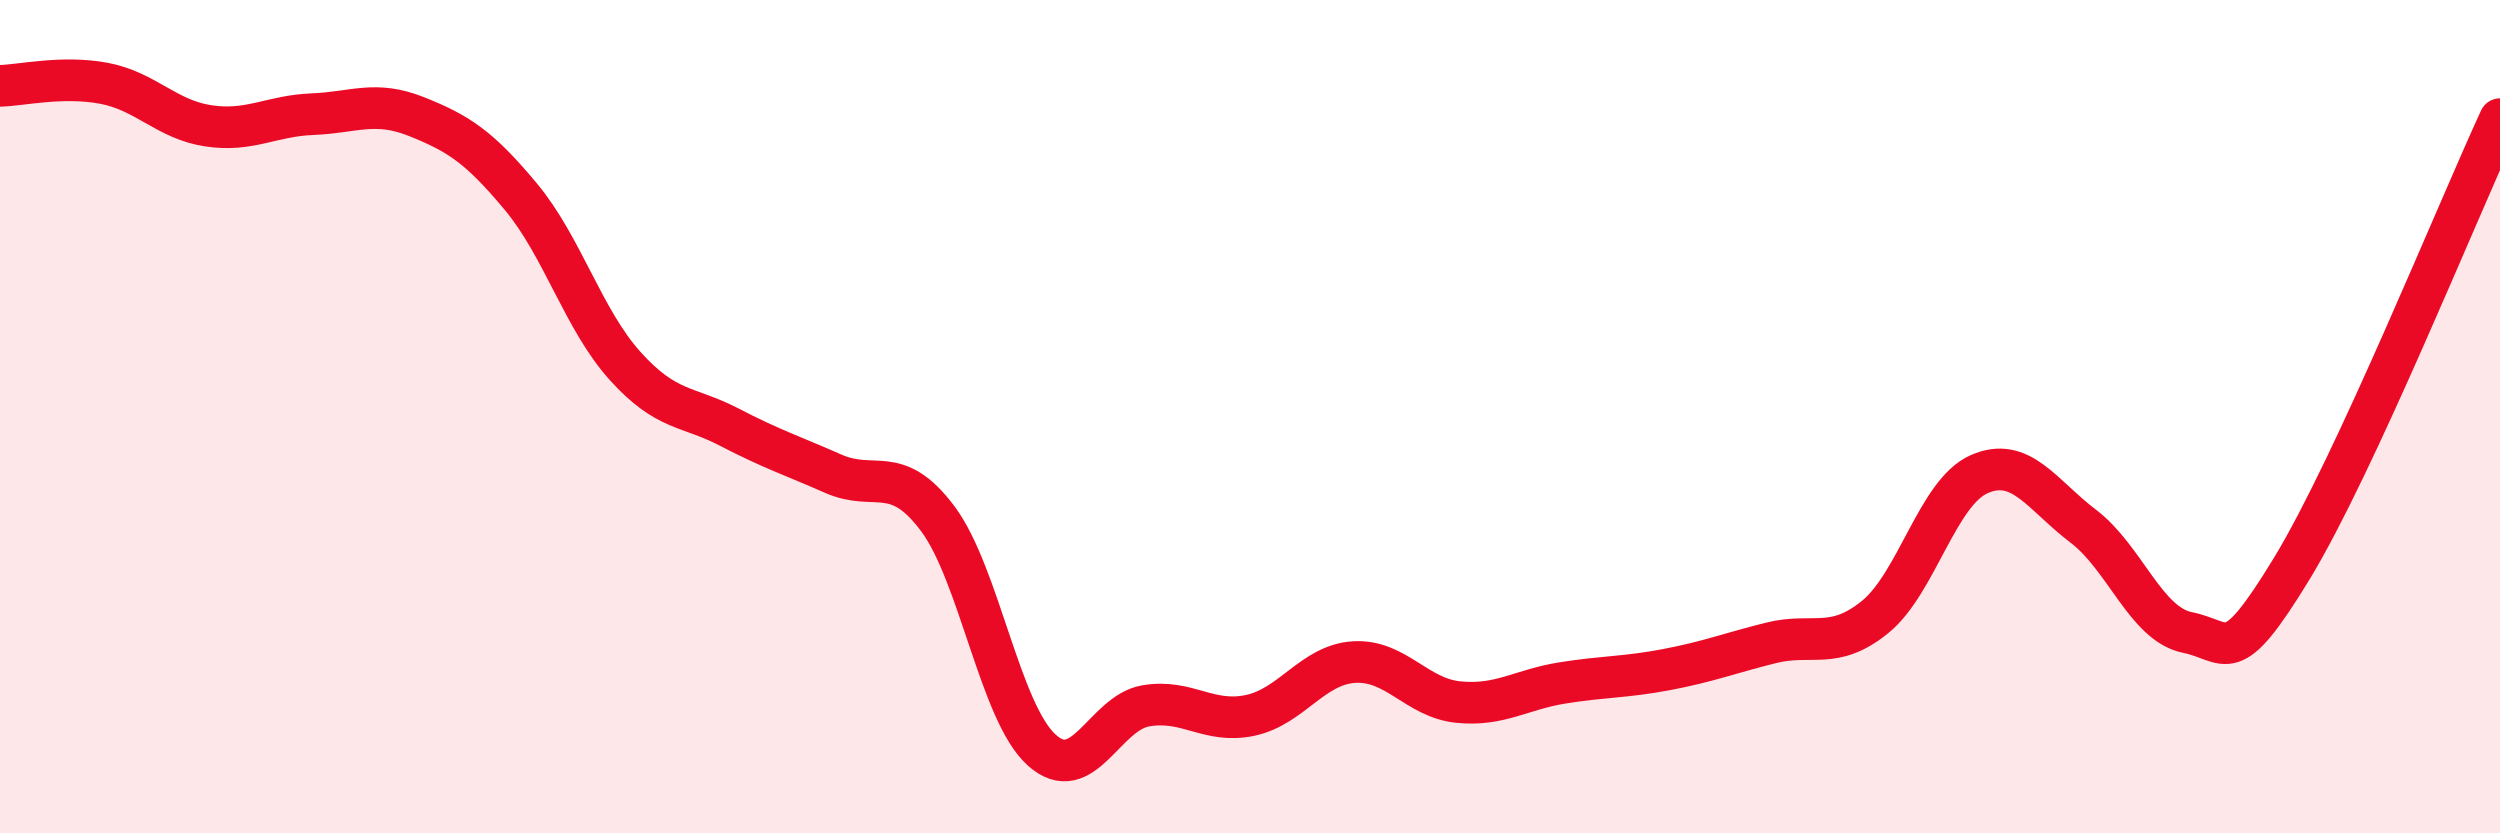
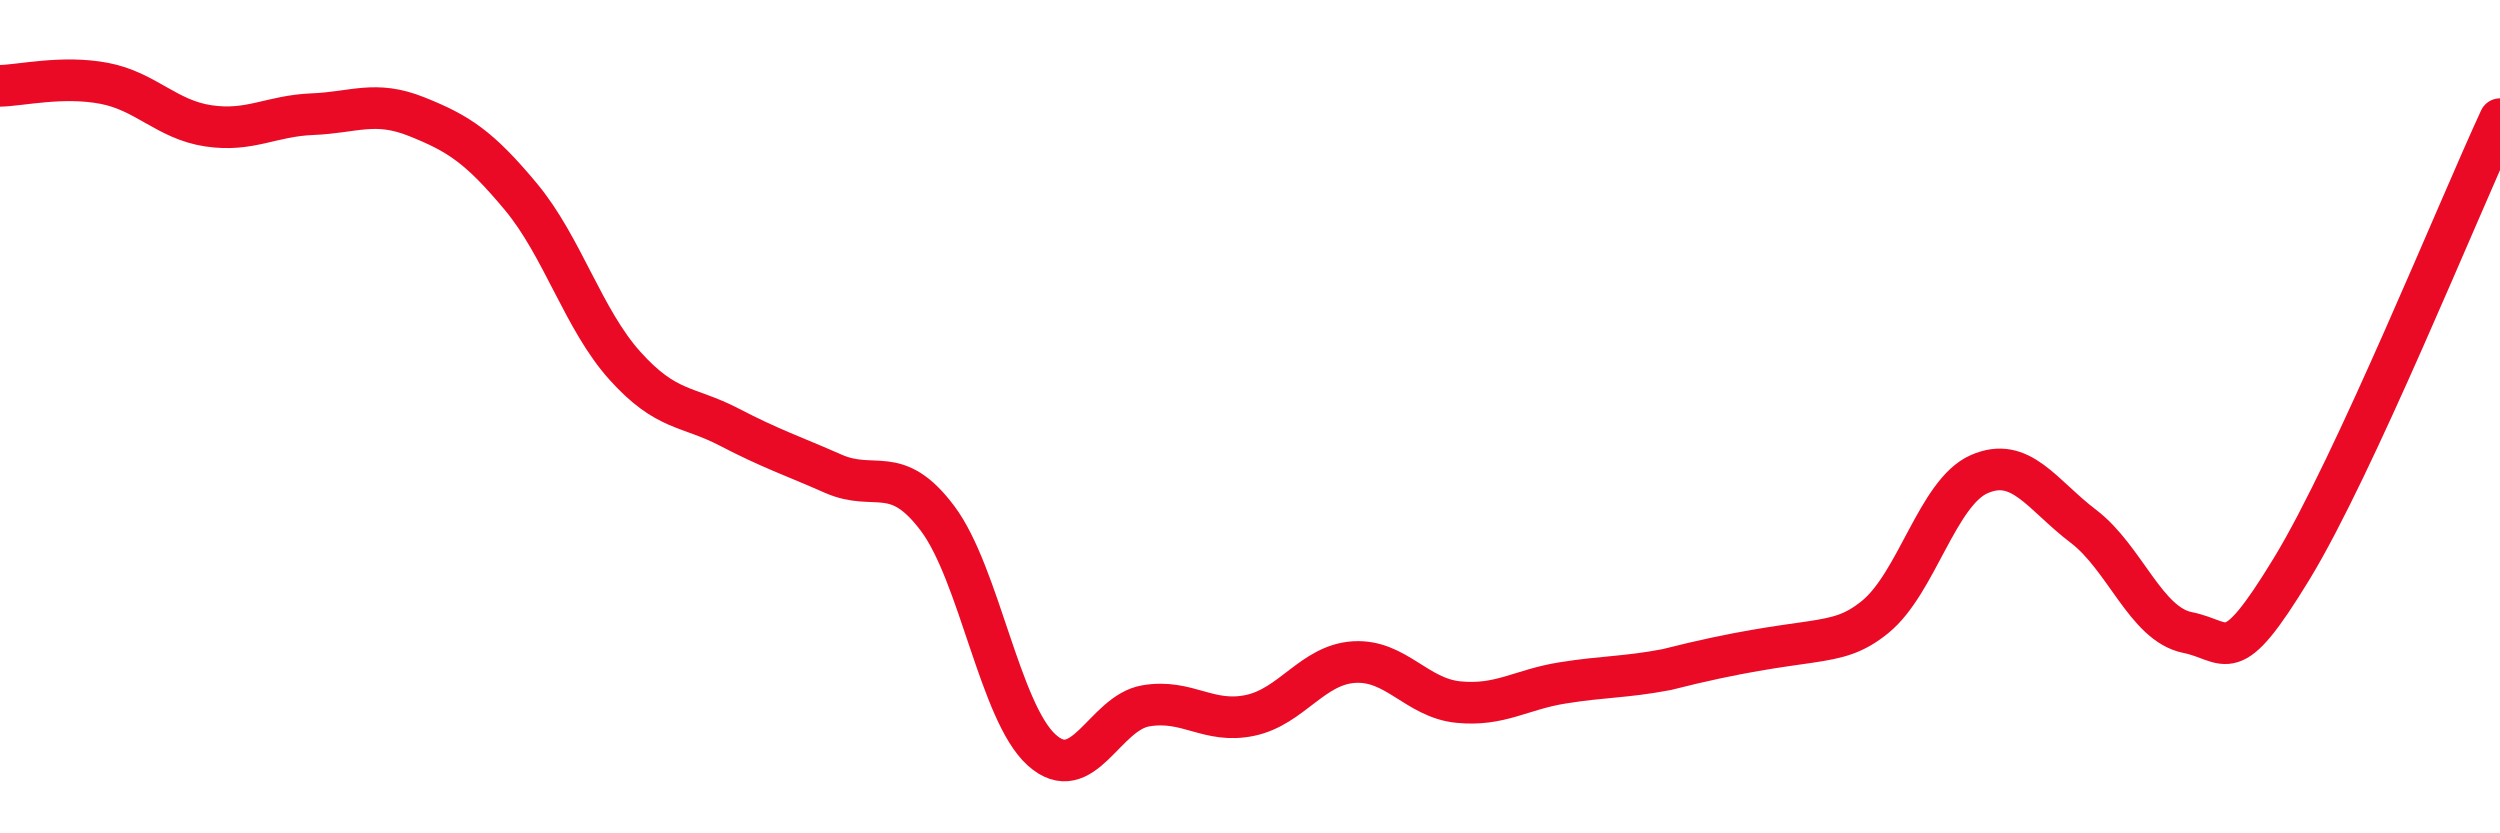
<svg xmlns="http://www.w3.org/2000/svg" width="60" height="20" viewBox="0 0 60 20">
-   <path d="M 0,2.06 C 0.5,2.05 1.5,1.81 2.5,2 C 3.5,2.19 4,2.87 5,3.02 C 6,3.17 6.5,2.78 7.5,2.74 C 8.5,2.7 9,2.4 10,2.8 C 11,3.2 11.5,3.52 12.5,4.72 C 13.5,5.92 14,7.67 15,8.78 C 16,9.89 16.5,9.73 17.5,10.25 C 18.5,10.77 19,10.93 20,11.37 C 21,11.81 21.5,11.11 22.5,12.44 C 23.5,13.77 24,17.1 25,18 C 26,18.9 26.5,17.11 27.5,16.94 C 28.5,16.77 29,17.38 30,17.17 C 31,16.96 31.5,15.95 32.5,15.89 C 33.5,15.83 34,16.75 35,16.85 C 36,16.95 36.5,16.55 37.5,16.39 C 38.5,16.23 39,16.26 40,16.07 C 41,15.88 41.5,15.68 42.5,15.43 C 43.5,15.18 44,15.62 45,14.81 C 46,14 46.5,11.82 47.5,11.38 C 48.5,10.94 49,11.87 50,12.63 C 51,13.39 51.5,14.98 52.5,15.18 C 53.5,15.38 53.5,16.11 55,13.65 C 56.5,11.19 59,5.02 60,2.86L60 20L0 20Z" fill="#EB0A25" opacity="0.1" stroke-linecap="round" stroke-linejoin="round" />
-   <path d="M 0,2.06 C 0.5,2.05 1.5,1.81 2.5,2 C 3.5,2.19 4,2.87 5,3.02 C 6,3.17 6.5,2.78 7.5,2.74 C 8.5,2.7 9,2.4 10,2.8 C 11,3.2 11.5,3.52 12.5,4.72 C 13.5,5.92 14,7.67 15,8.78 C 16,9.89 16.5,9.73 17.5,10.25 C 18.5,10.77 19,10.93 20,11.37 C 21,11.81 21.5,11.11 22.5,12.44 C 23.5,13.77 24,17.1 25,18 C 26,18.9 26.5,17.11 27.5,16.94 C 28.5,16.77 29,17.38 30,17.17 C 31,16.96 31.5,15.95 32.5,15.89 C 33.5,15.83 34,16.75 35,16.85 C 36,16.95 36.5,16.55 37.5,16.39 C 38.5,16.23 39,16.26 40,16.07 C 41,15.88 41.5,15.68 42.5,15.43 C 43.5,15.18 44,15.62 45,14.81 C 46,14 46.5,11.82 47.5,11.38 C 48.5,10.94 49,11.87 50,12.63 C 51,13.39 51.5,14.98 52.5,15.18 C 53.5,15.38 53.5,16.11 55,13.65 C 56.5,11.19 59,5.02 60,2.86" stroke="#EB0A25" stroke-width="1" fill="none" stroke-linecap="round" stroke-linejoin="round" />
+   <path d="M 0,2.06 C 0.5,2.05 1.5,1.81 2.5,2 C 3.5,2.19 4,2.87 5,3.02 C 6,3.17 6.5,2.78 7.5,2.74 C 8.5,2.7 9,2.4 10,2.8 C 11,3.2 11.5,3.52 12.5,4.72 C 13.5,5.92 14,7.67 15,8.78 C 16,9.89 16.5,9.73 17.5,10.25 C 18.5,10.77 19,10.93 20,11.37 C 21,11.81 21.5,11.11 22.5,12.44 C 23.5,13.77 24,17.1 25,18 C 26,18.9 26.5,17.11 27.5,16.94 C 28.5,16.77 29,17.38 30,17.17 C 31,16.96 31.5,15.95 32.5,15.89 C 33.5,15.83 34,16.75 35,16.85 C 36,16.95 36.5,16.55 37.5,16.39 C 38.5,16.23 39,16.26 40,16.07 C 43.5,15.18 44,15.62 45,14.81 C 46,14 46.5,11.82 47.5,11.38 C 48.5,10.94 49,11.87 50,12.63 C 51,13.39 51.5,14.98 52.5,15.18 C 53.5,15.38 53.5,16.11 55,13.65 C 56.5,11.19 59,5.02 60,2.86" stroke="#EB0A25" stroke-width="1" fill="none" stroke-linecap="round" stroke-linejoin="round" />
</svg>